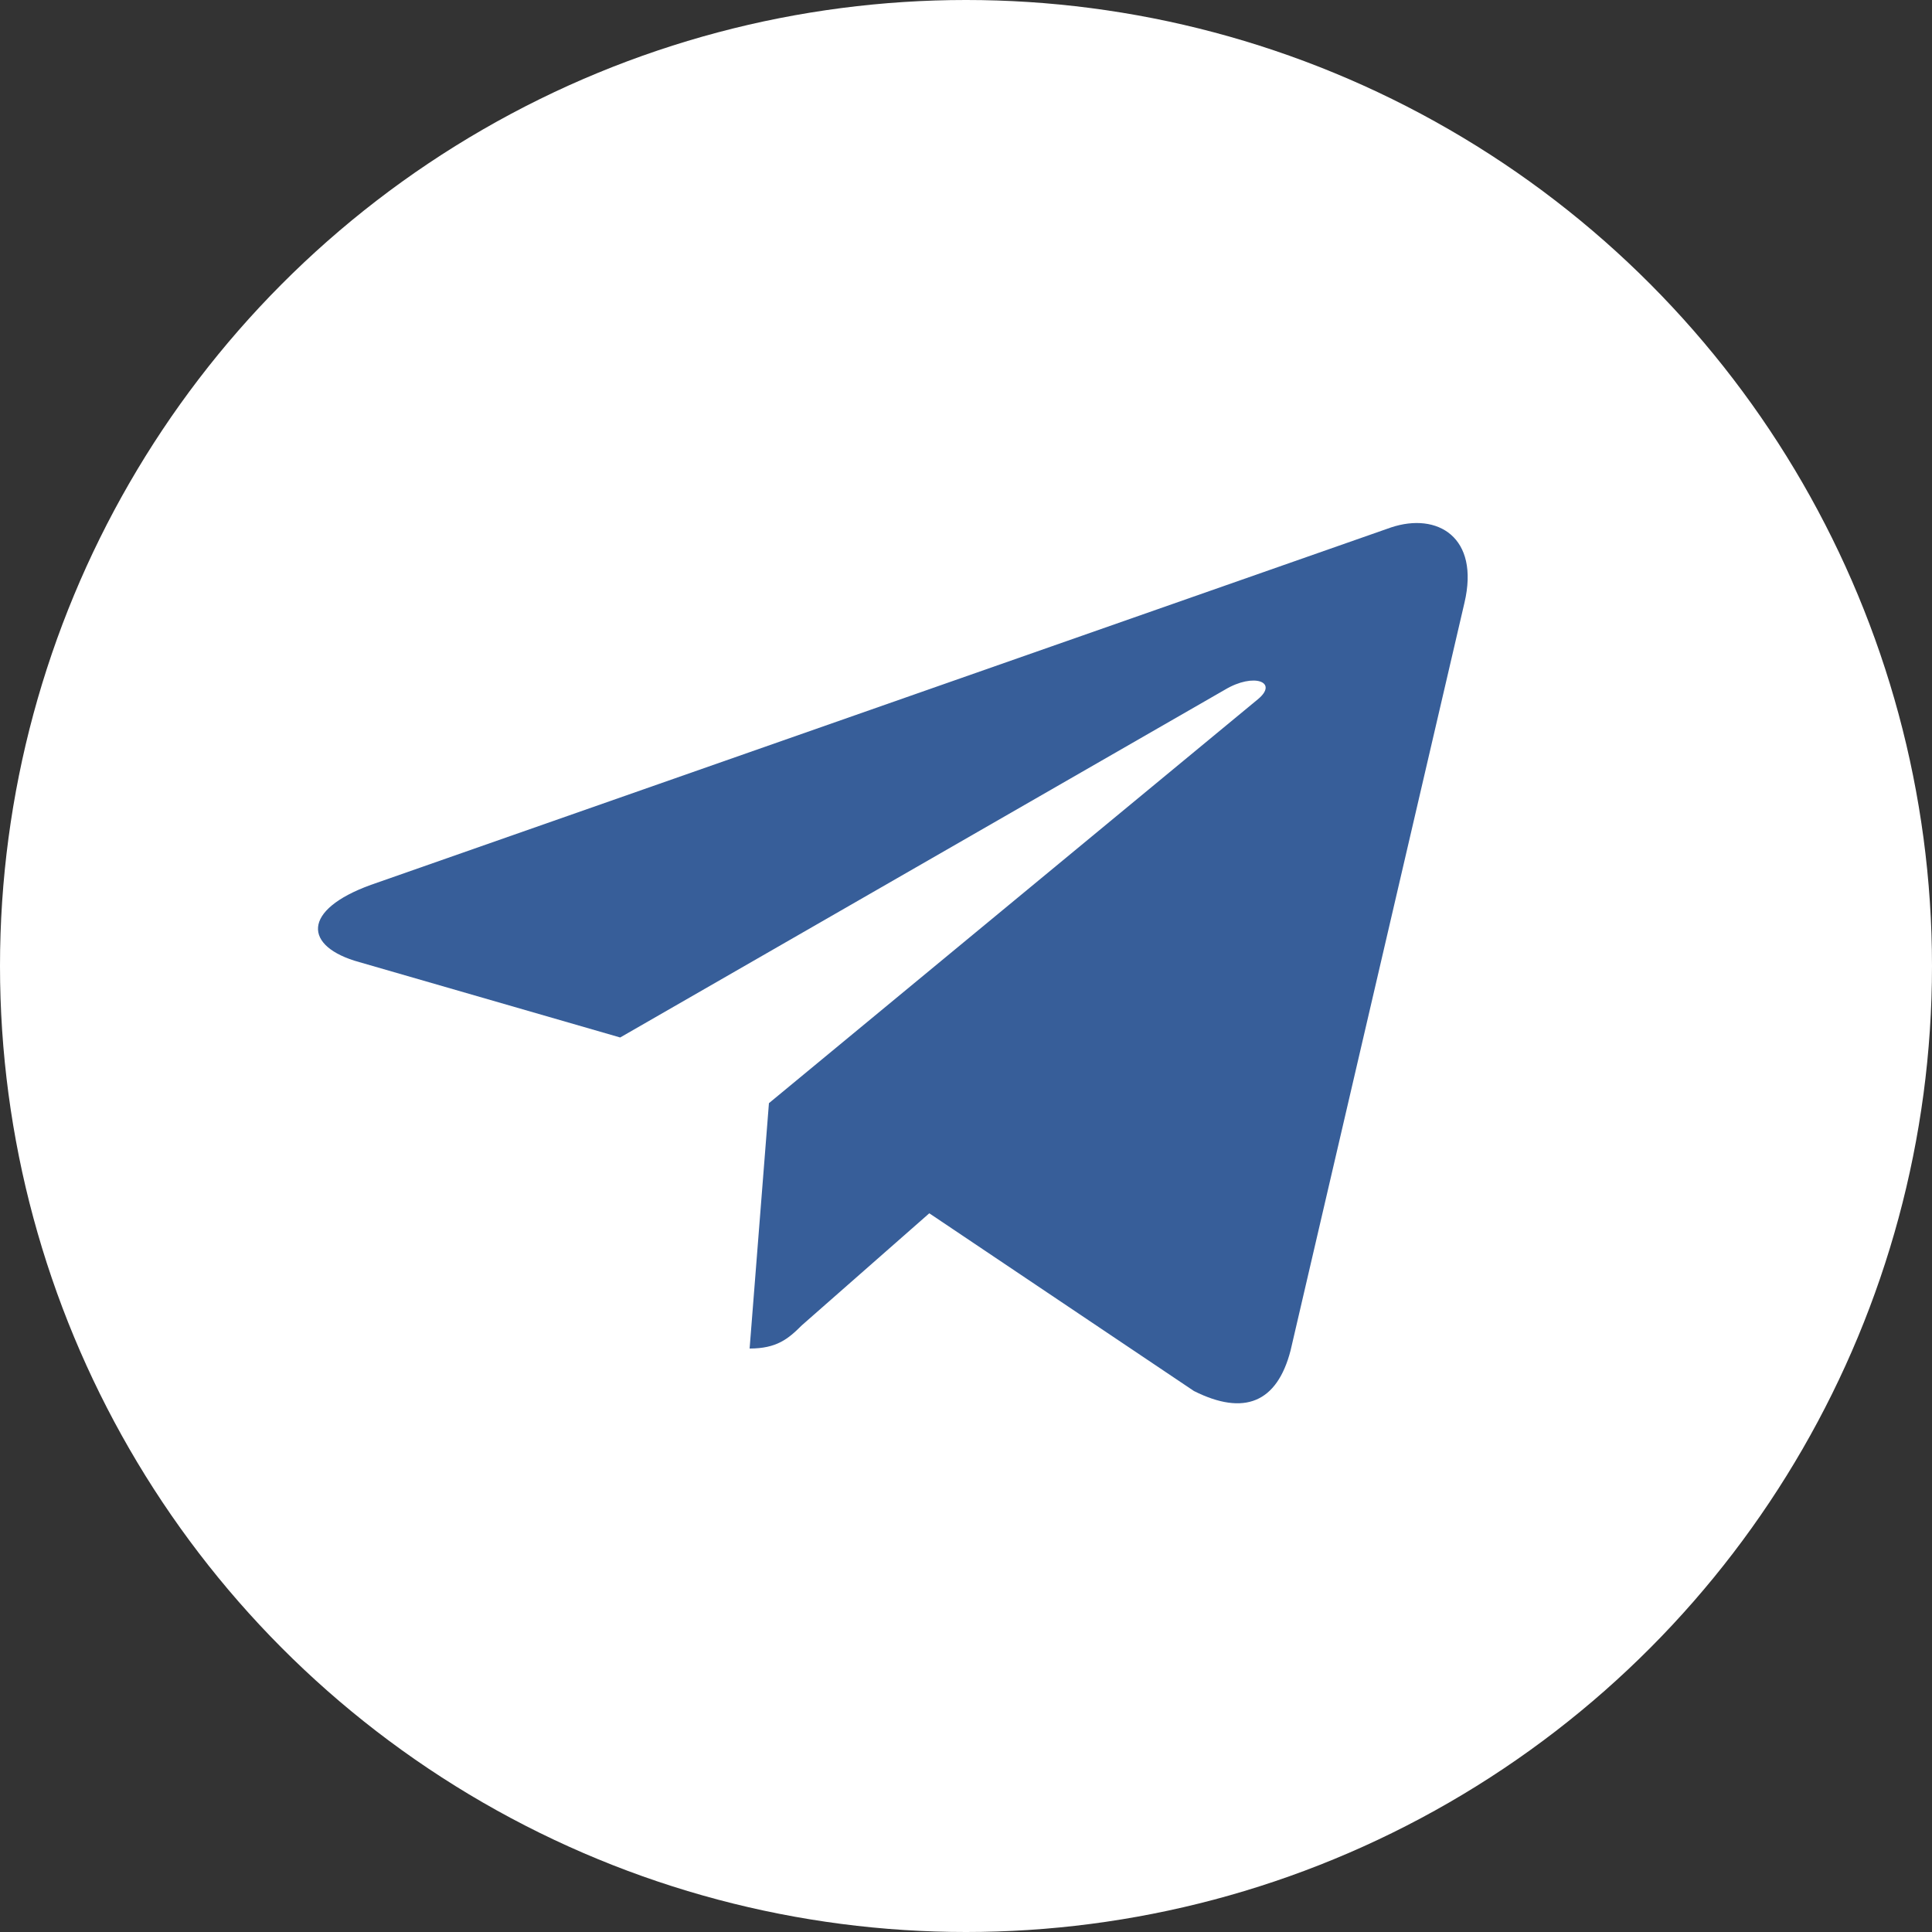
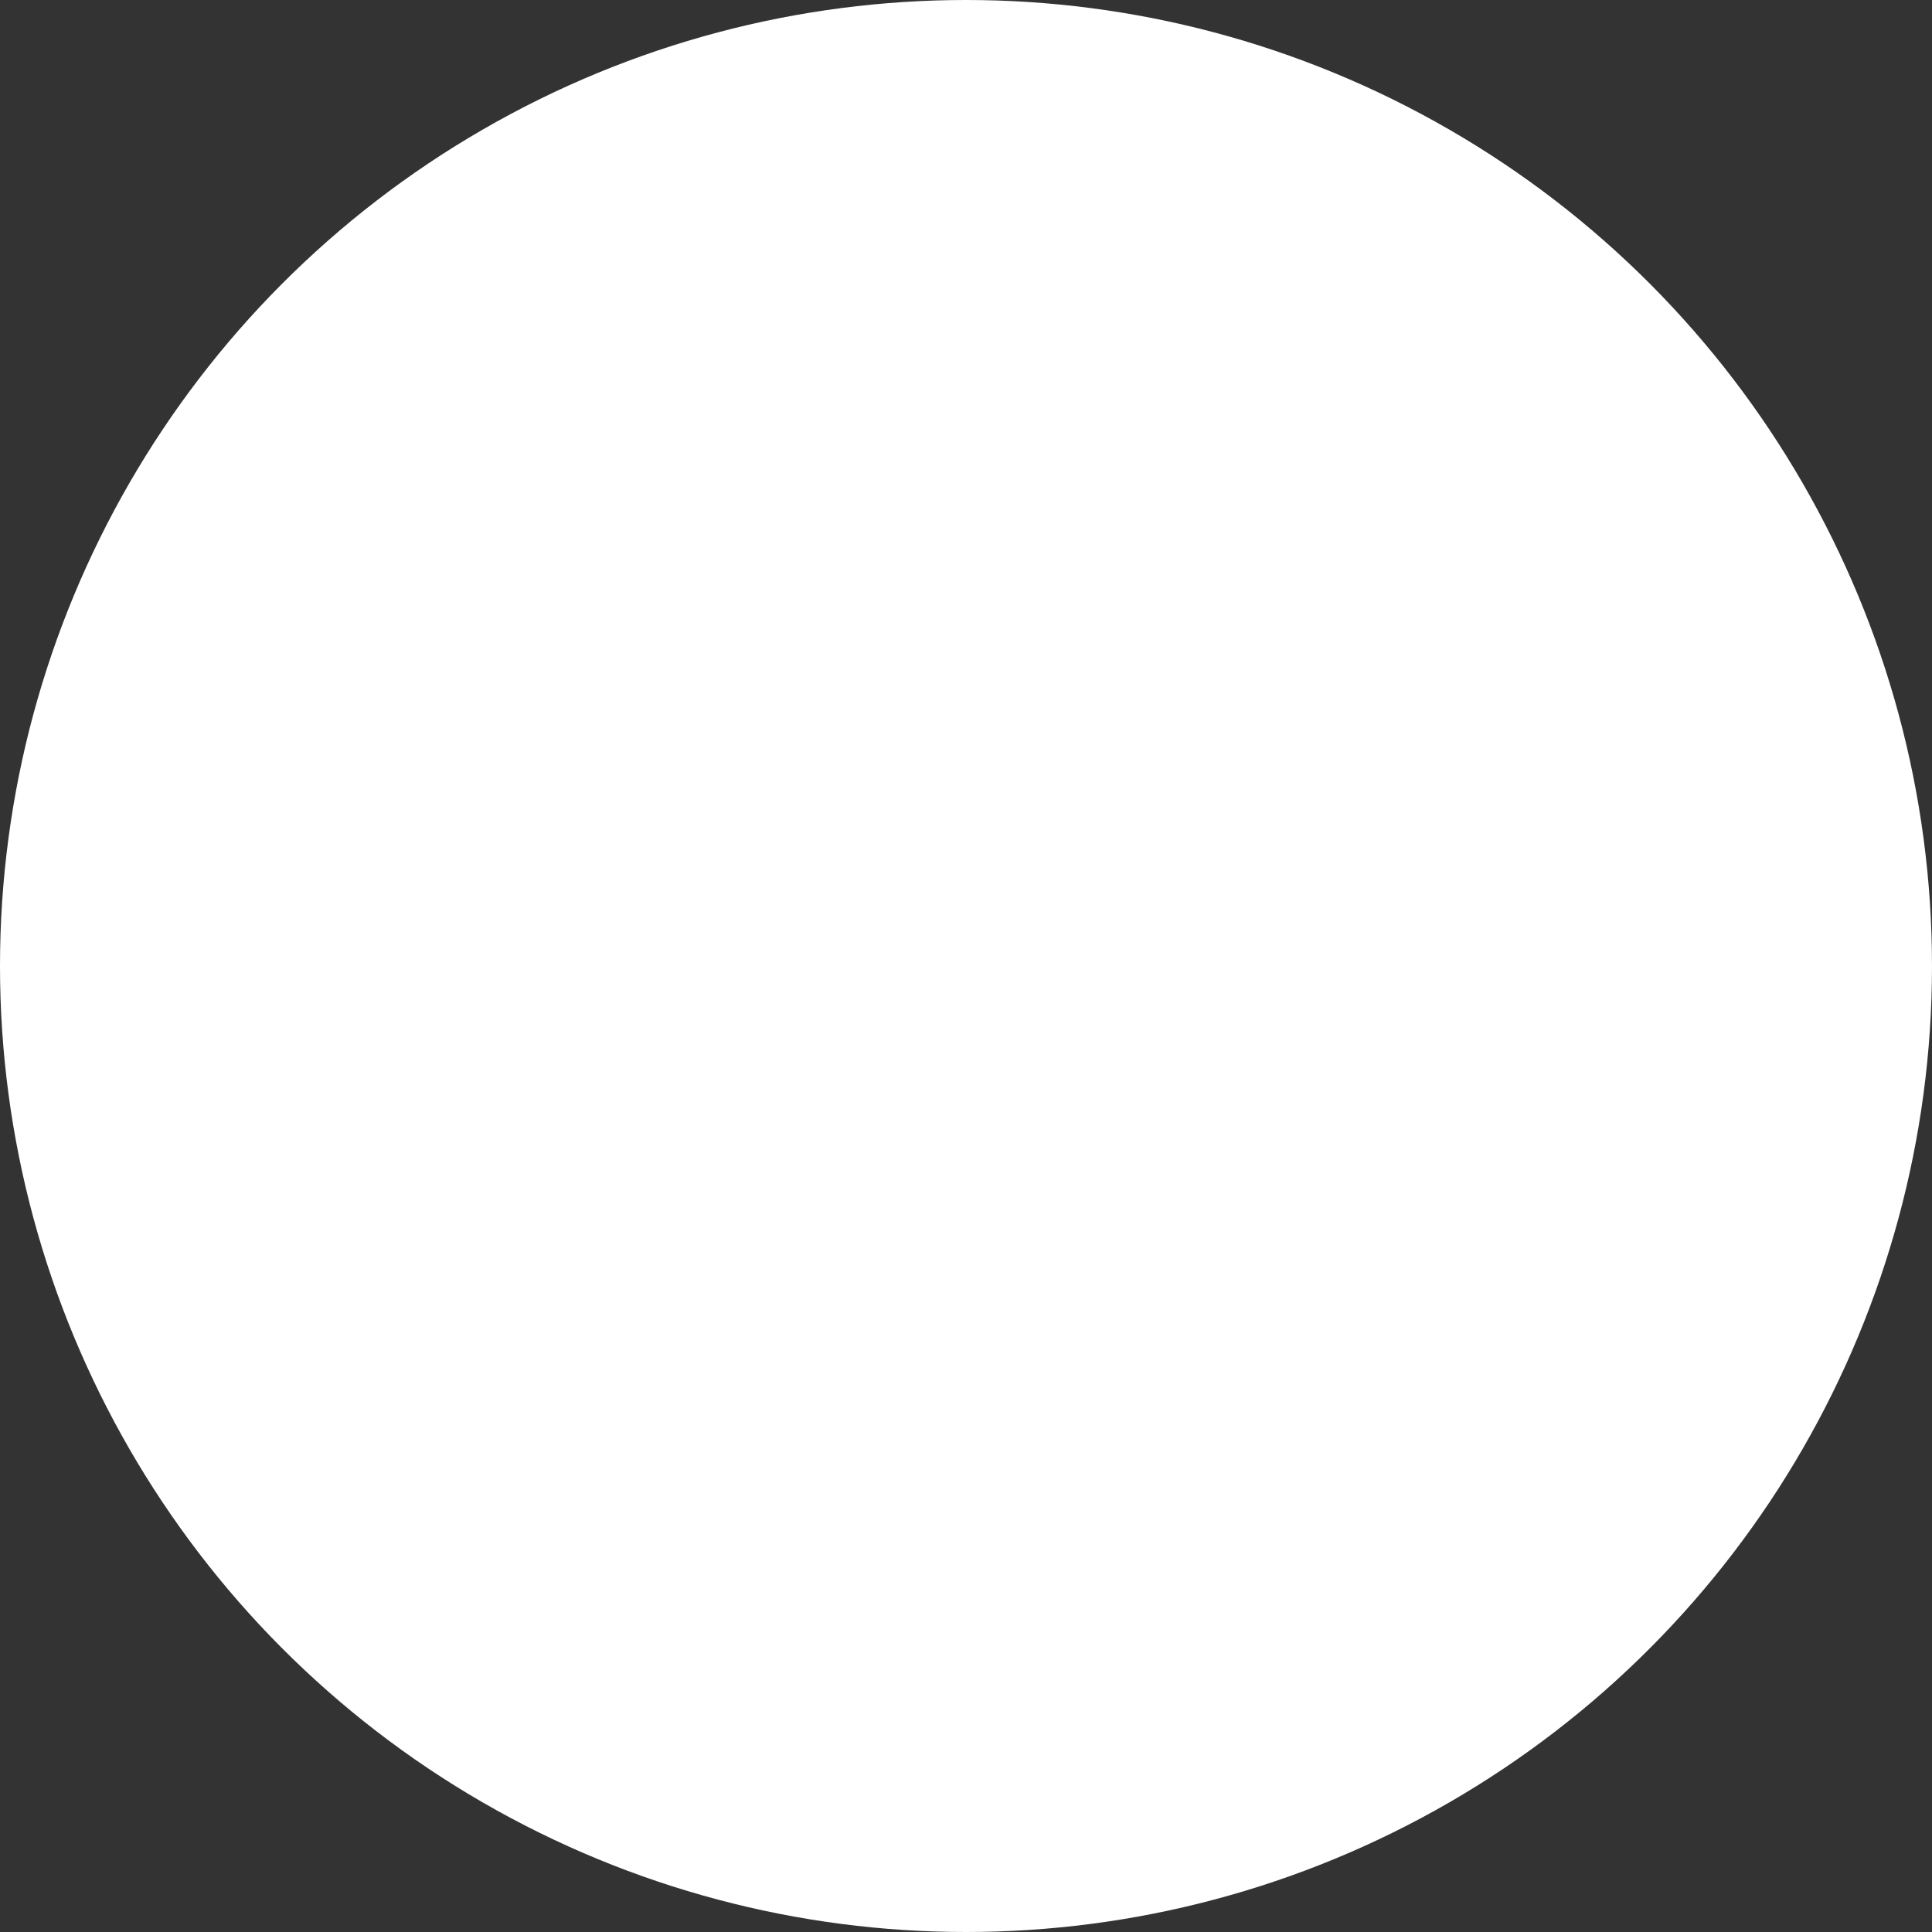
<svg xmlns="http://www.w3.org/2000/svg" version="1.1" id="Слой_1" x="0px" y="0px" viewBox="0 0 100 100" style="enable-background:new 0 0 100 100;" xml:space="preserve">
  <rect x="0" y="0" width="100" height="100" fill="#333333" stroke="none" />
  <style type="text/css"> .st0{fill-rule:evenodd;clip-rule:evenodd;fill:#FFFFFF;} .st1{fill:#375E99;} </style>
  <circle class="st0" cx="50" cy="50" r="50" />
-   <path class="st1" d="M75.8,31.2l-9,38.7c-0.7,2.7-2.4,3.4-5,2.1l-13.7-9.2l-6.6,5.8c-0.7,0.7-1.3,1.2-2.7,1.2l1-12.7l25.3-20.9 c1.1-0.9-0.2-1.4-1.7-0.5l-31.3,18l-13.5-3.9c-2.9-0.8-3-2.7,0.6-4L72,27.3C74.4,26.5,76.6,27.8,75.8,31.2z" />
</svg>